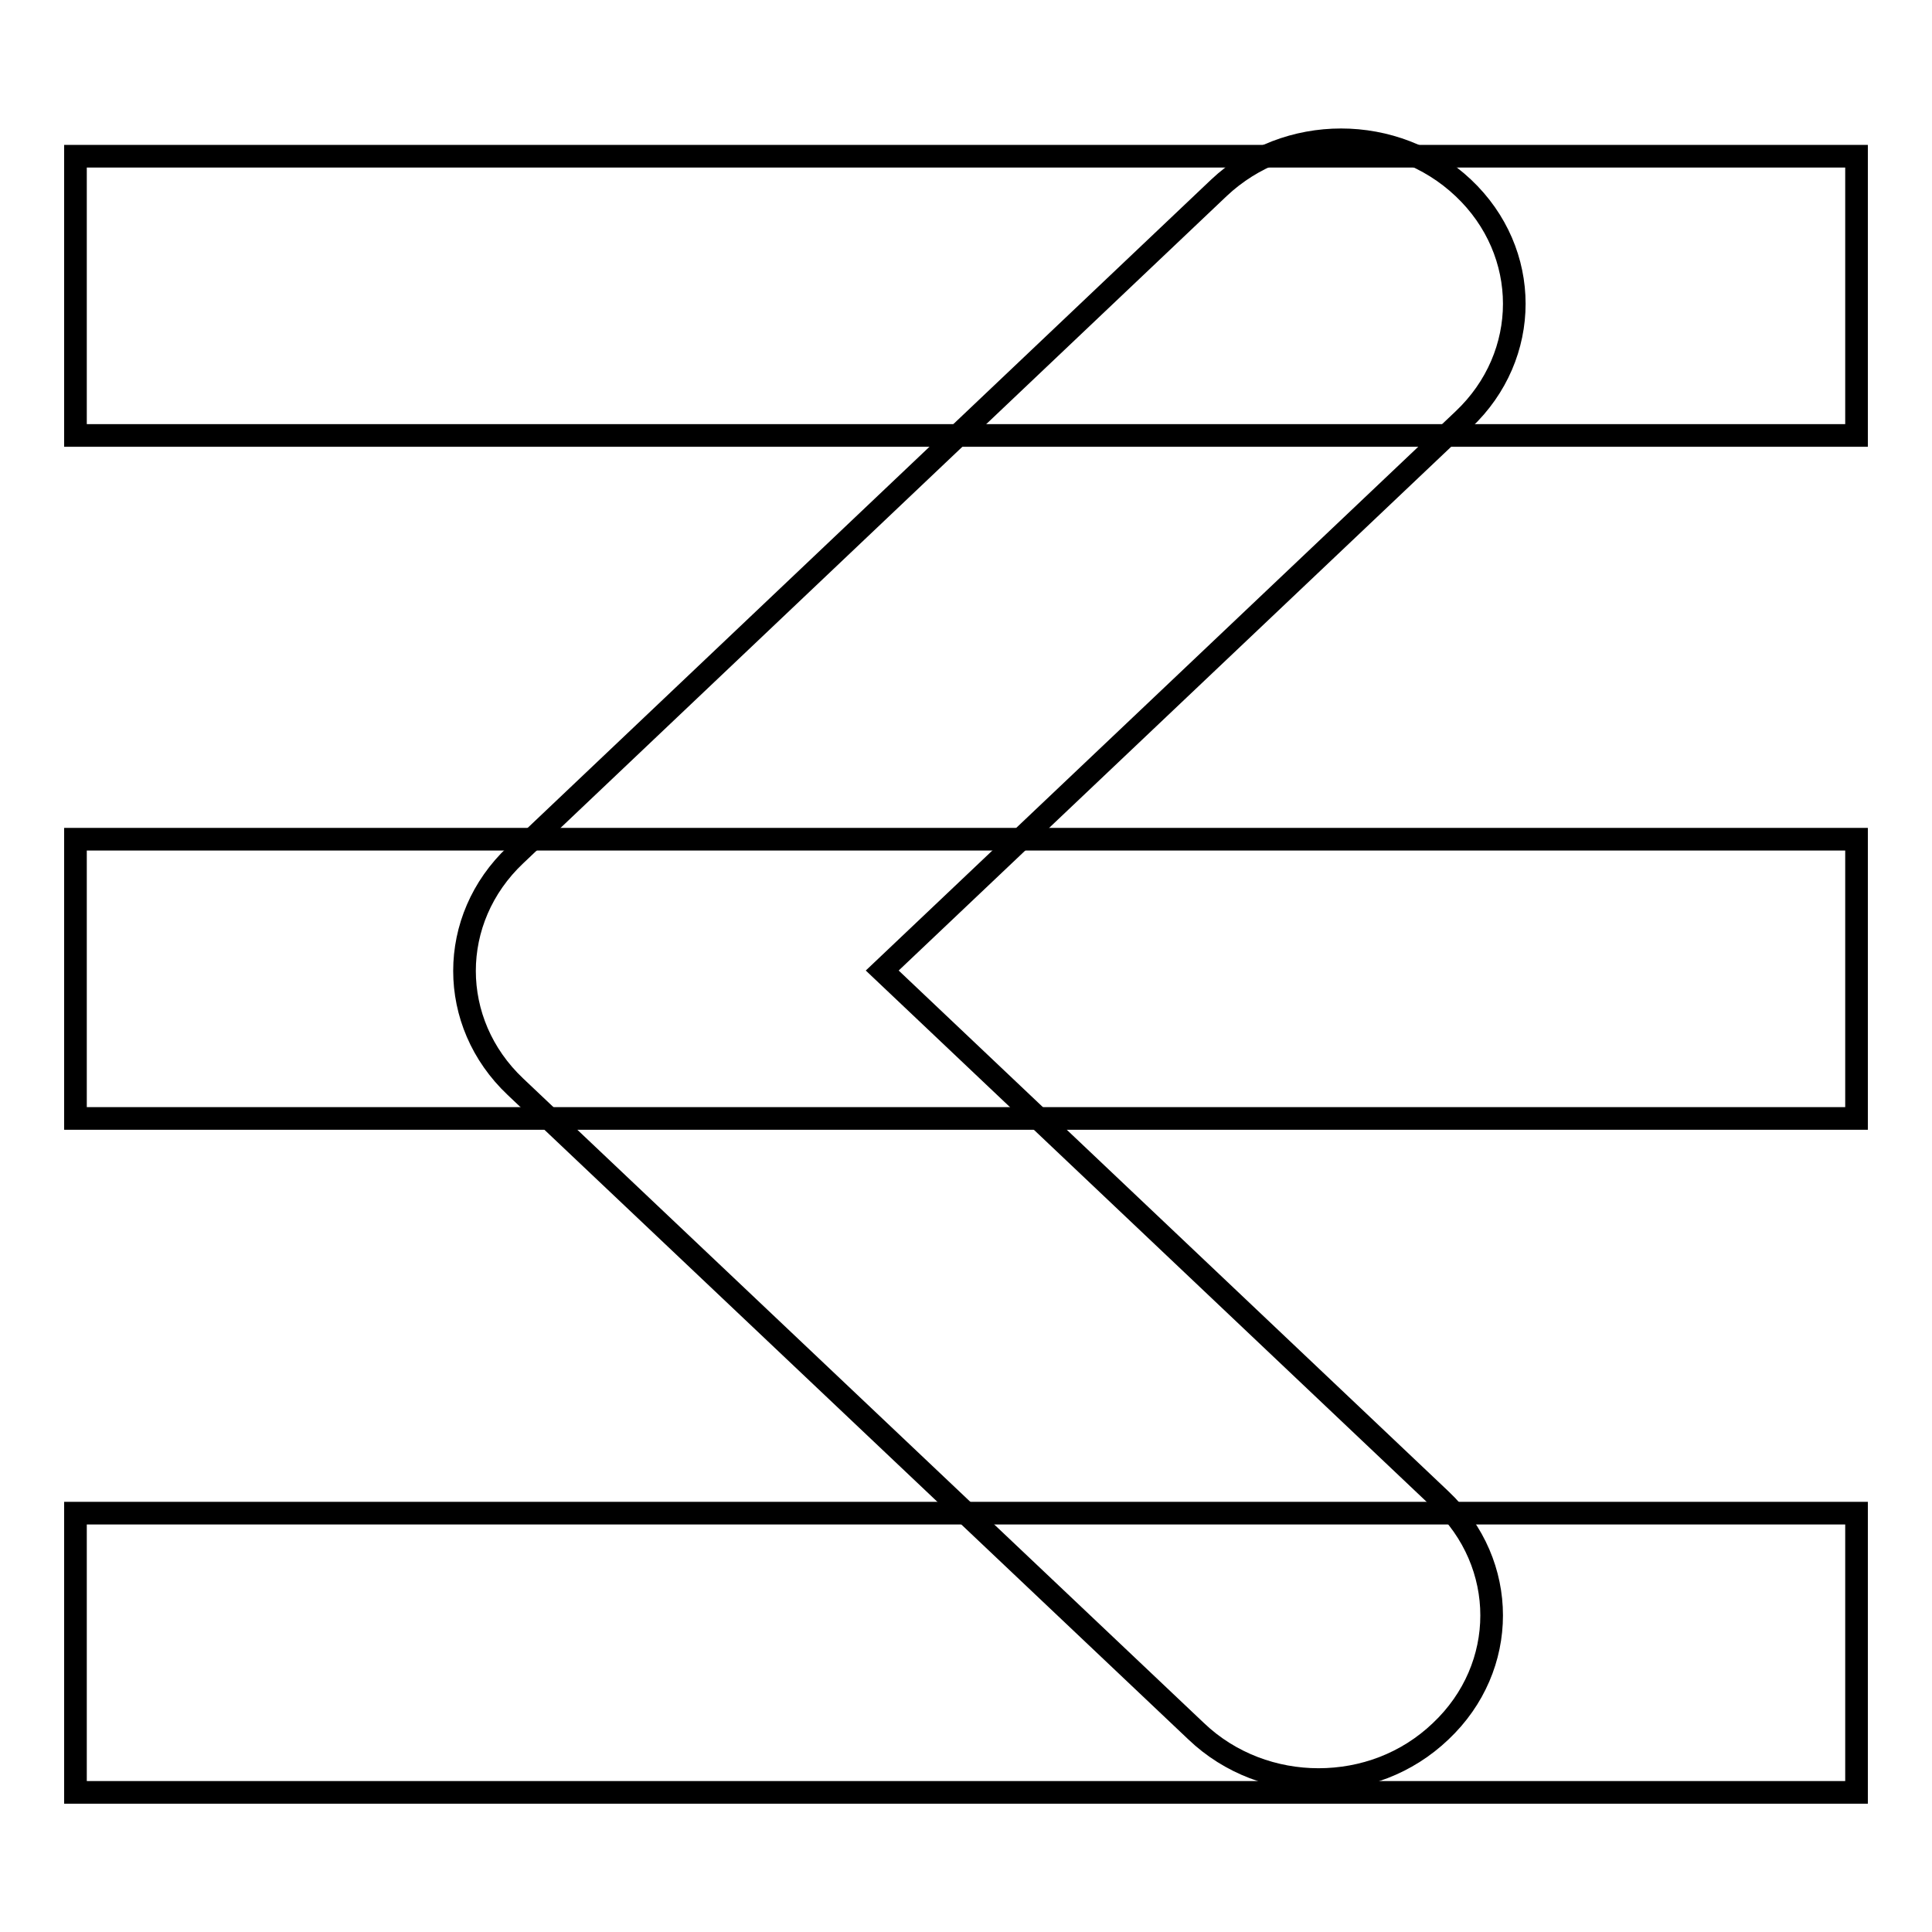
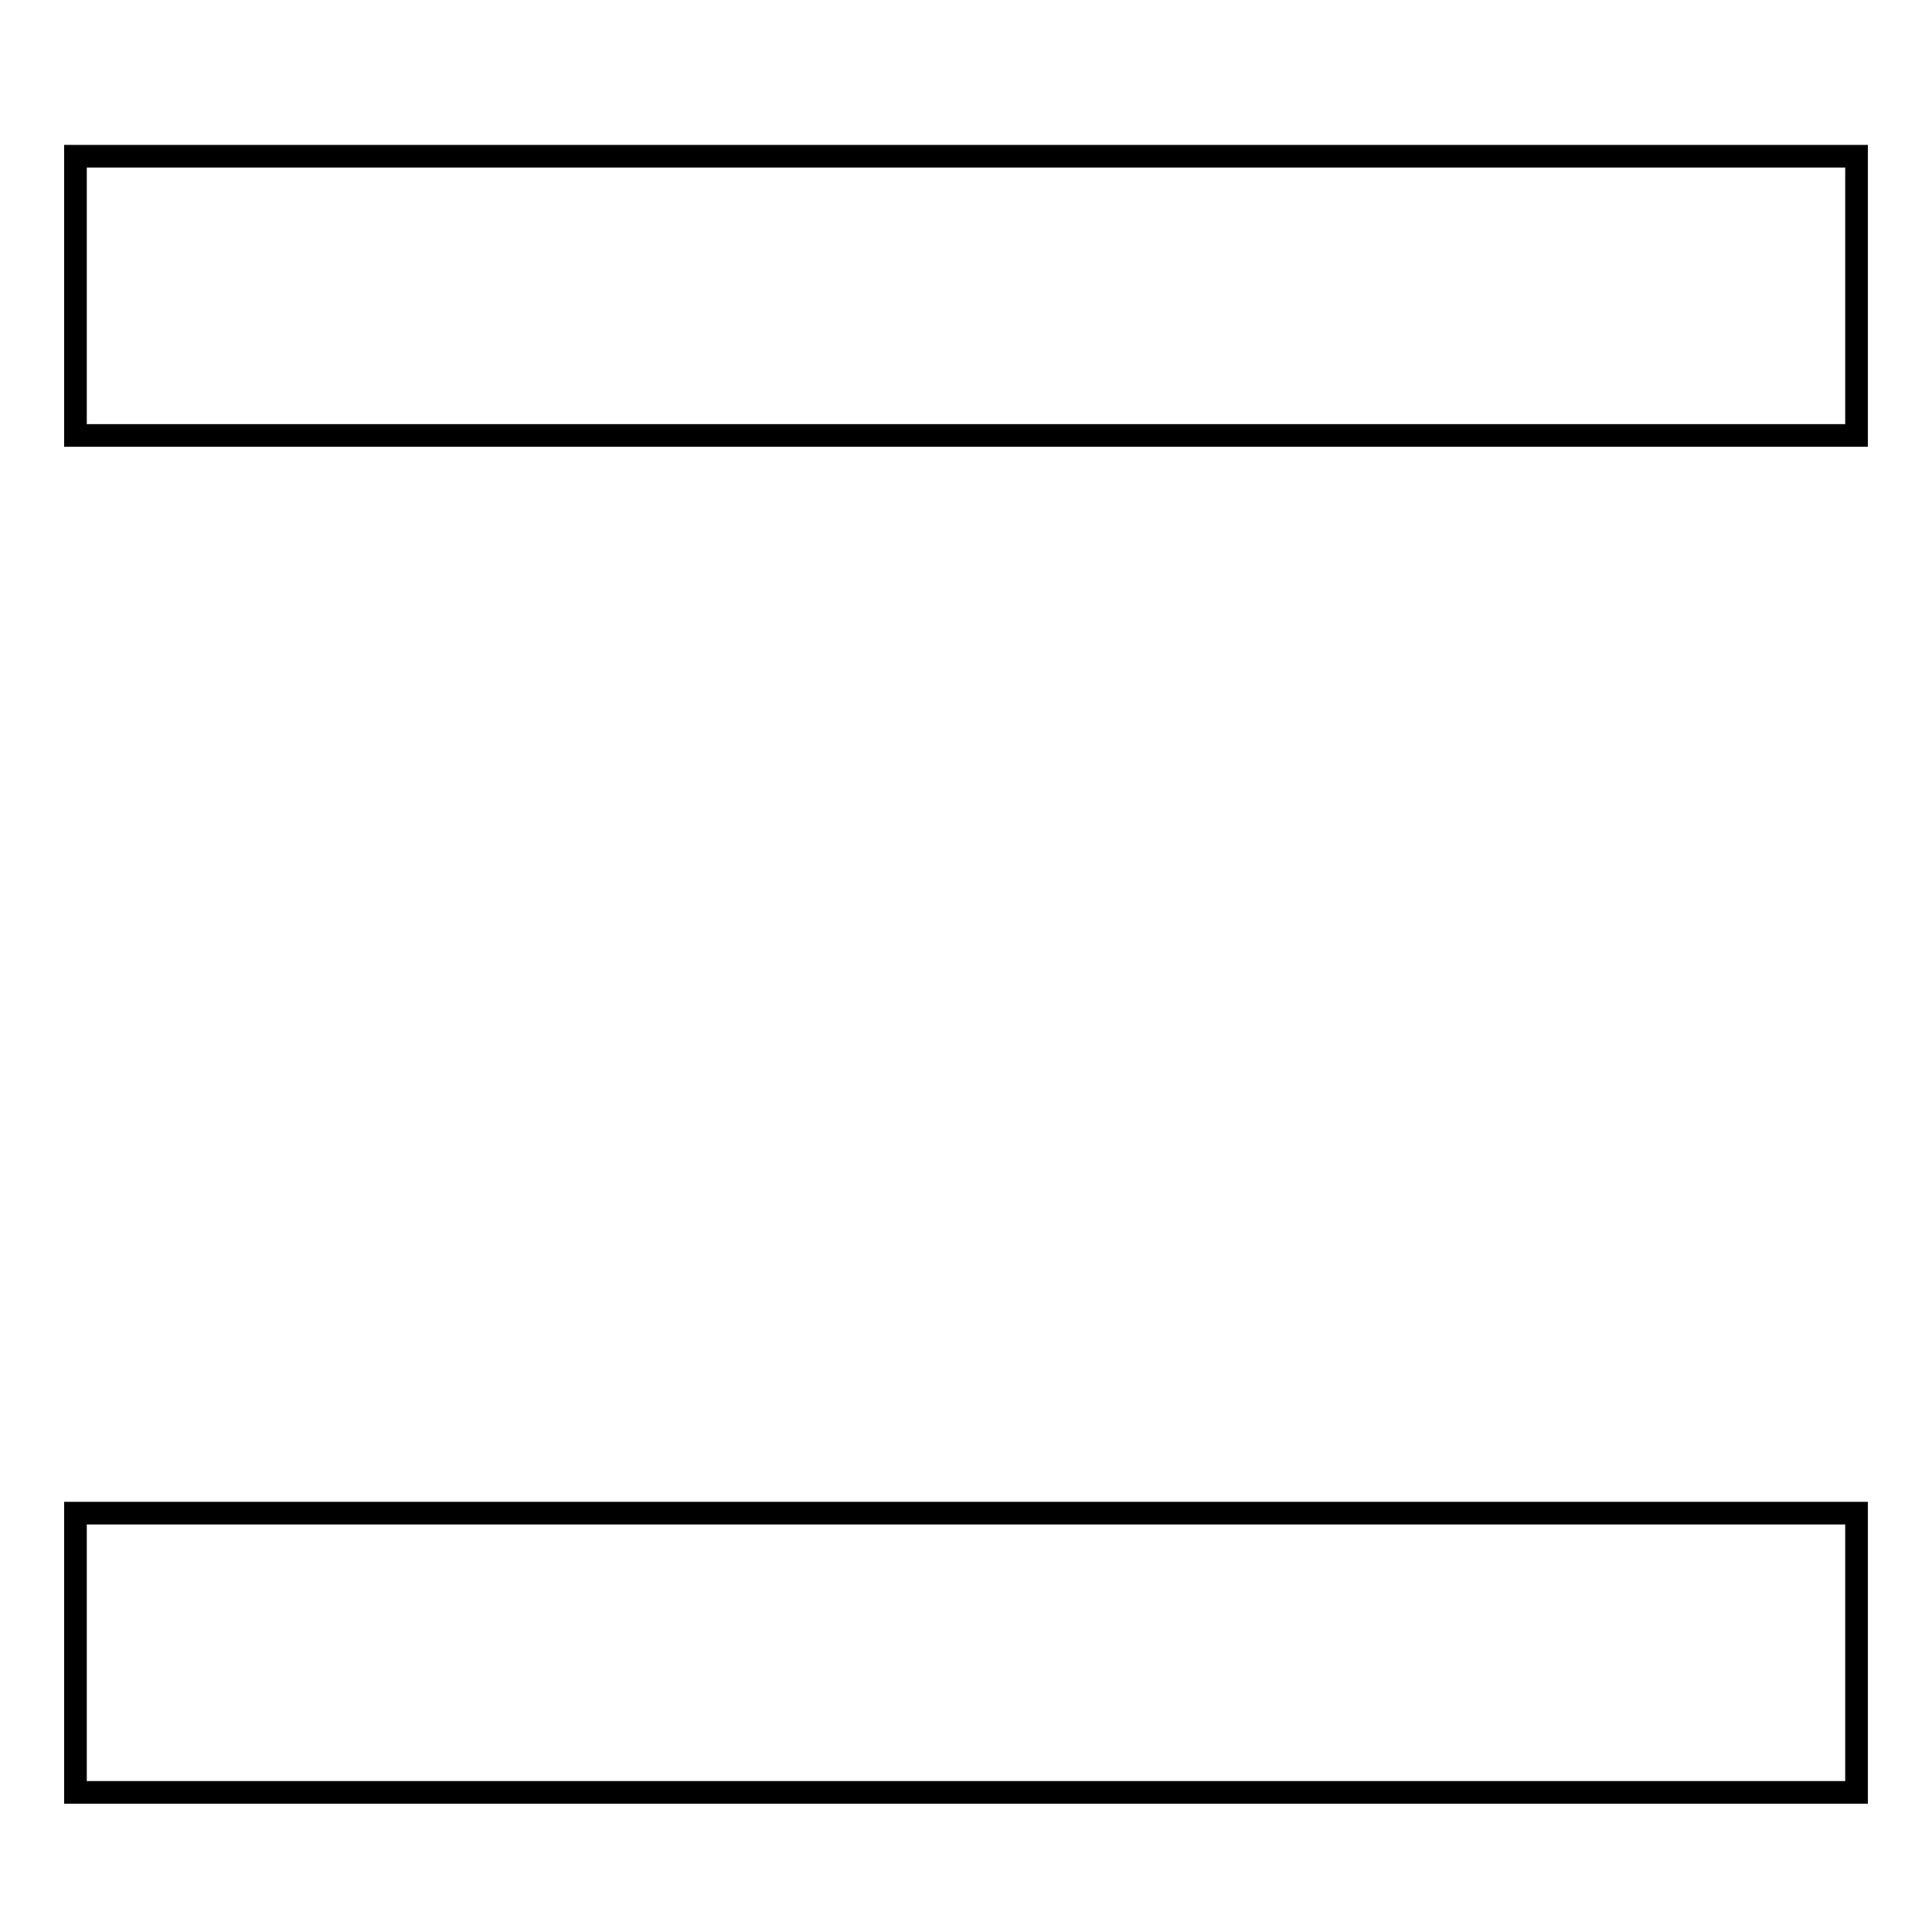
<svg xmlns="http://www.w3.org/2000/svg" version="1.1" x="0px" y="0px" viewBox="0 0 256 256" enable-background="new 0 0 256 256" xml:space="preserve">
  <g>
    <g>
      <path stroke-width="3" fill-opacity="0" stroke="#000000" d="M10,20.7h236v37H10V20.7z" />
-       <path stroke-width="3" fill-opacity="0" stroke="#000000" d="M10,111.2h236v37H10V111.2z" />
      <path stroke-width="3" fill-opacity="0" stroke="#000000" d="M10,200.5h236v37H10V200.5L10,200.5z" />
-       <path stroke-width="3" fill-opacity="0" stroke="#000000" d="M174.7,235.8c5.9,0,11.7-2.1,16.2-6.4c9-8.5,9-22.2,0-30.7l-74-70.1l77-73c9-8.5,9-22.2,0-30.7c-9-8.5-23.4-8.5-32.4,0l-93.2,88.4c-9,8.5-9,22.2,0,30.7l90.2,85.4C163,233.7,168.9,235.8,174.7,235.8z" />
    </g>
  </g>
</svg>